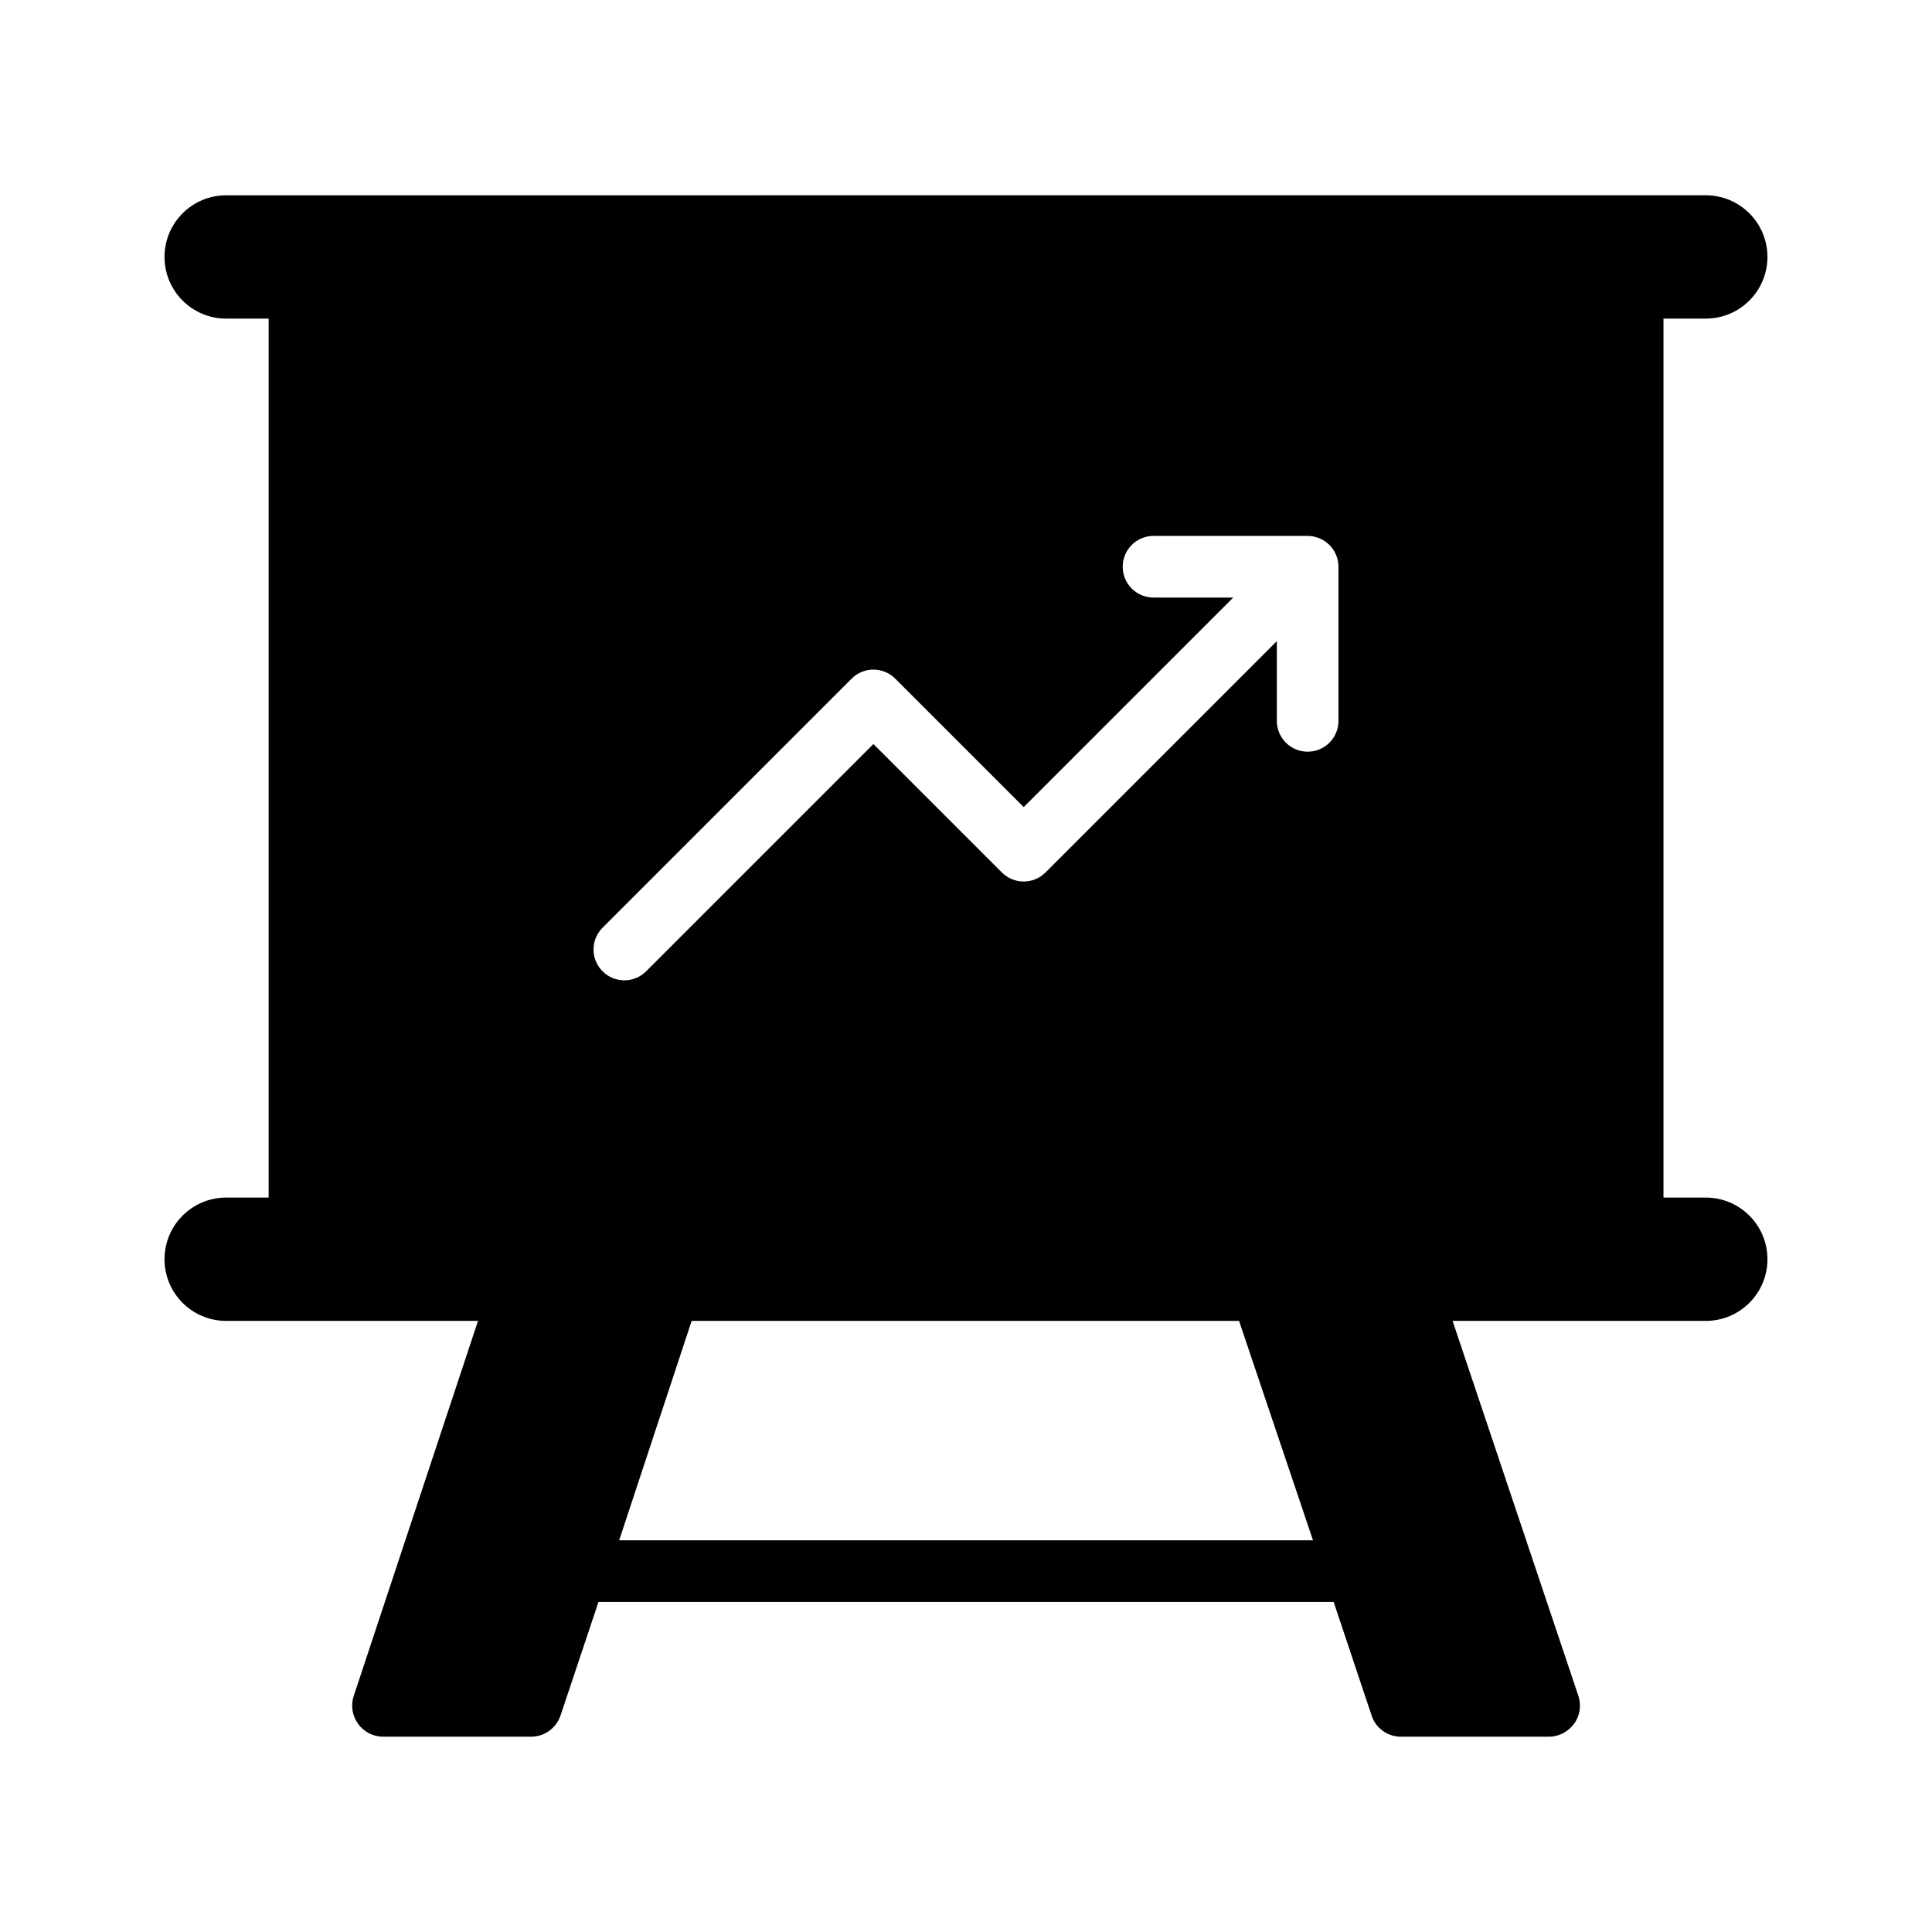
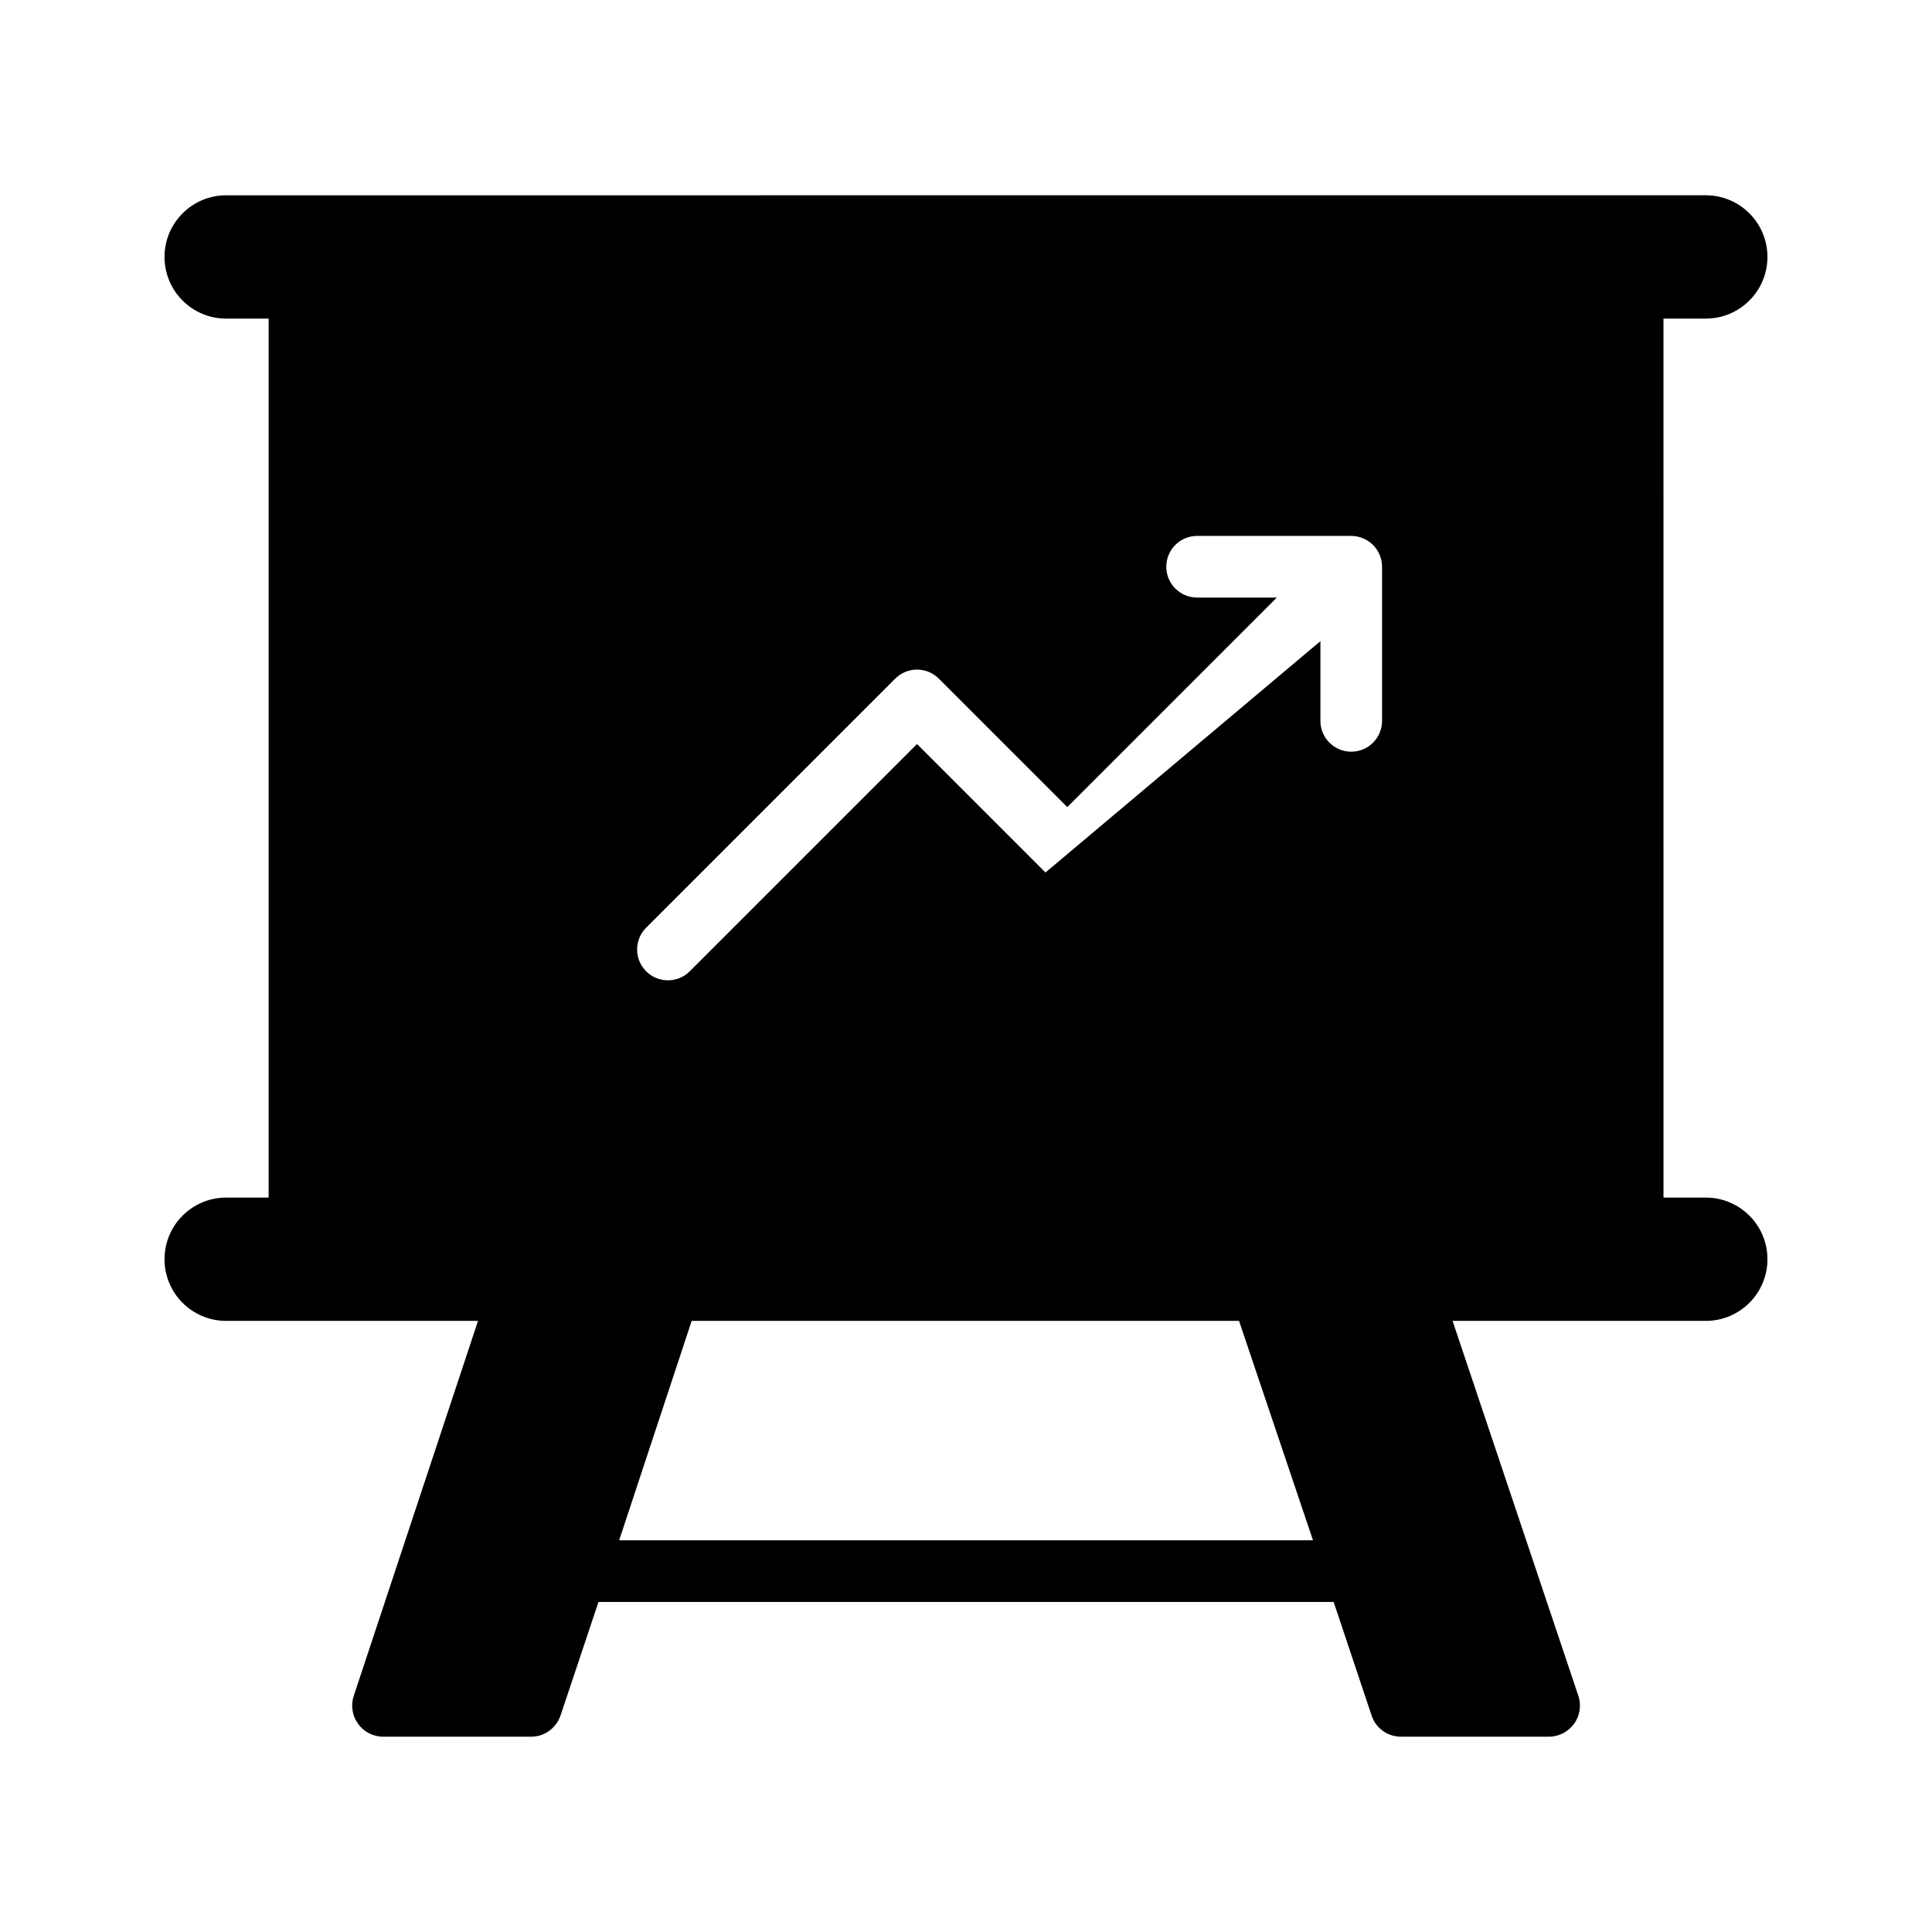
<svg xmlns="http://www.w3.org/2000/svg" fill="#000000" width="800px" height="800px" version="1.1" viewBox="144 144 512 512">
-   <path d="m596.05 228.43c9.023 0 16.34-7.312 16.34-16.34 0-9.023-7.312-16.34-16.34-16.34l-392.11 0.004c-9.023 0-16.34 7.316-16.34 16.34 0 9.023 7.312 16.34 16.34 16.34l11.254-0.004v232.94h-11.254c-9.023 0-16.34 7.316-16.34 16.34 0 9.023 7.312 16.34 16.34 16.34h66.738l-32.938 99.406c-0.816 2.449-0.41 5.227 1.145 7.352 1.469 2.125 4.004 3.43 6.617 3.43h39.293c3.512 0 6.617-2.289 7.762-5.637l10.047-30.062h194.83l10.047 30.062c1.062 3.348 4.25 5.637 7.762 5.637h39.293c2.613 0 5.066-1.309 6.617-3.43 1.551-2.125 1.961-4.902 1.145-7.352l-33.348-99.406h67.105c9.023 0 16.34-7.316 16.34-16.34 0-9.023-7.312-16.34-16.34-16.34h-11.211l-0.004-232.94zm-104.09 323.77h-183.88l19.219-58.152h145.06zm-70.898-176.98c-3.191 3.191-8.359 3.191-11.551 0l-34.047-34.047-60.23 60.23c-1.594 1.594-3.684 2.394-5.777 2.394-2.09 0-4.18-0.797-5.773-2.394-3.191-3.191-3.191-8.359 0-11.551l66.008-66.008c3.191-3.191 8.359-3.191 11.551 0l34.047 34.047 55.531-55.531h-21.125c-4.516 0-8.168-3.652-8.168-8.168s3.652-8.168 8.168-8.168h40.844c1.062 0 2.121 0.215 3.117 0.629 2 0.828 3.594 2.418 4.422 4.422 0.414 0.996 0.629 2.055 0.629 3.117v40.844c0 4.516-3.652 8.168-8.168 8.168-4.516 0-8.168-3.652-8.168-8.168v-21.125z" />
+   <path d="m596.05 228.43c9.023 0 16.34-7.312 16.34-16.34 0-9.023-7.312-16.34-16.34-16.34l-392.11 0.004c-9.023 0-16.34 7.316-16.34 16.34 0 9.023 7.312 16.34 16.34 16.34l11.254-0.004v232.94h-11.254c-9.023 0-16.34 7.316-16.34 16.34 0 9.023 7.312 16.34 16.34 16.34h66.738l-32.938 99.406c-0.816 2.449-0.41 5.227 1.145 7.352 1.469 2.125 4.004 3.43 6.617 3.43h39.293c3.512 0 6.617-2.289 7.762-5.637l10.047-30.062h194.83l10.047 30.062c1.062 3.348 4.25 5.637 7.762 5.637h39.293c2.613 0 5.066-1.309 6.617-3.43 1.551-2.125 1.961-4.902 1.145-7.352l-33.348-99.406h67.105c9.023 0 16.34-7.316 16.34-16.34 0-9.023-7.312-16.34-16.34-16.34h-11.211l-0.004-232.94zm-104.09 323.77h-183.88l19.219-58.152h145.06zm-70.898-176.98l-34.047-34.047-60.23 60.23c-1.594 1.594-3.684 2.394-5.777 2.394-2.09 0-4.18-0.797-5.773-2.394-3.191-3.191-3.191-8.359 0-11.551l66.008-66.008c3.191-3.191 8.359-3.191 11.551 0l34.047 34.047 55.531-55.531h-21.125c-4.516 0-8.168-3.652-8.168-8.168s3.652-8.168 8.168-8.168h40.844c1.062 0 2.121 0.215 3.117 0.629 2 0.828 3.594 2.418 4.422 4.422 0.414 0.996 0.629 2.055 0.629 3.117v40.844c0 4.516-3.652 8.168-8.168 8.168-4.516 0-8.168-3.652-8.168-8.168v-21.125z" />
</svg>